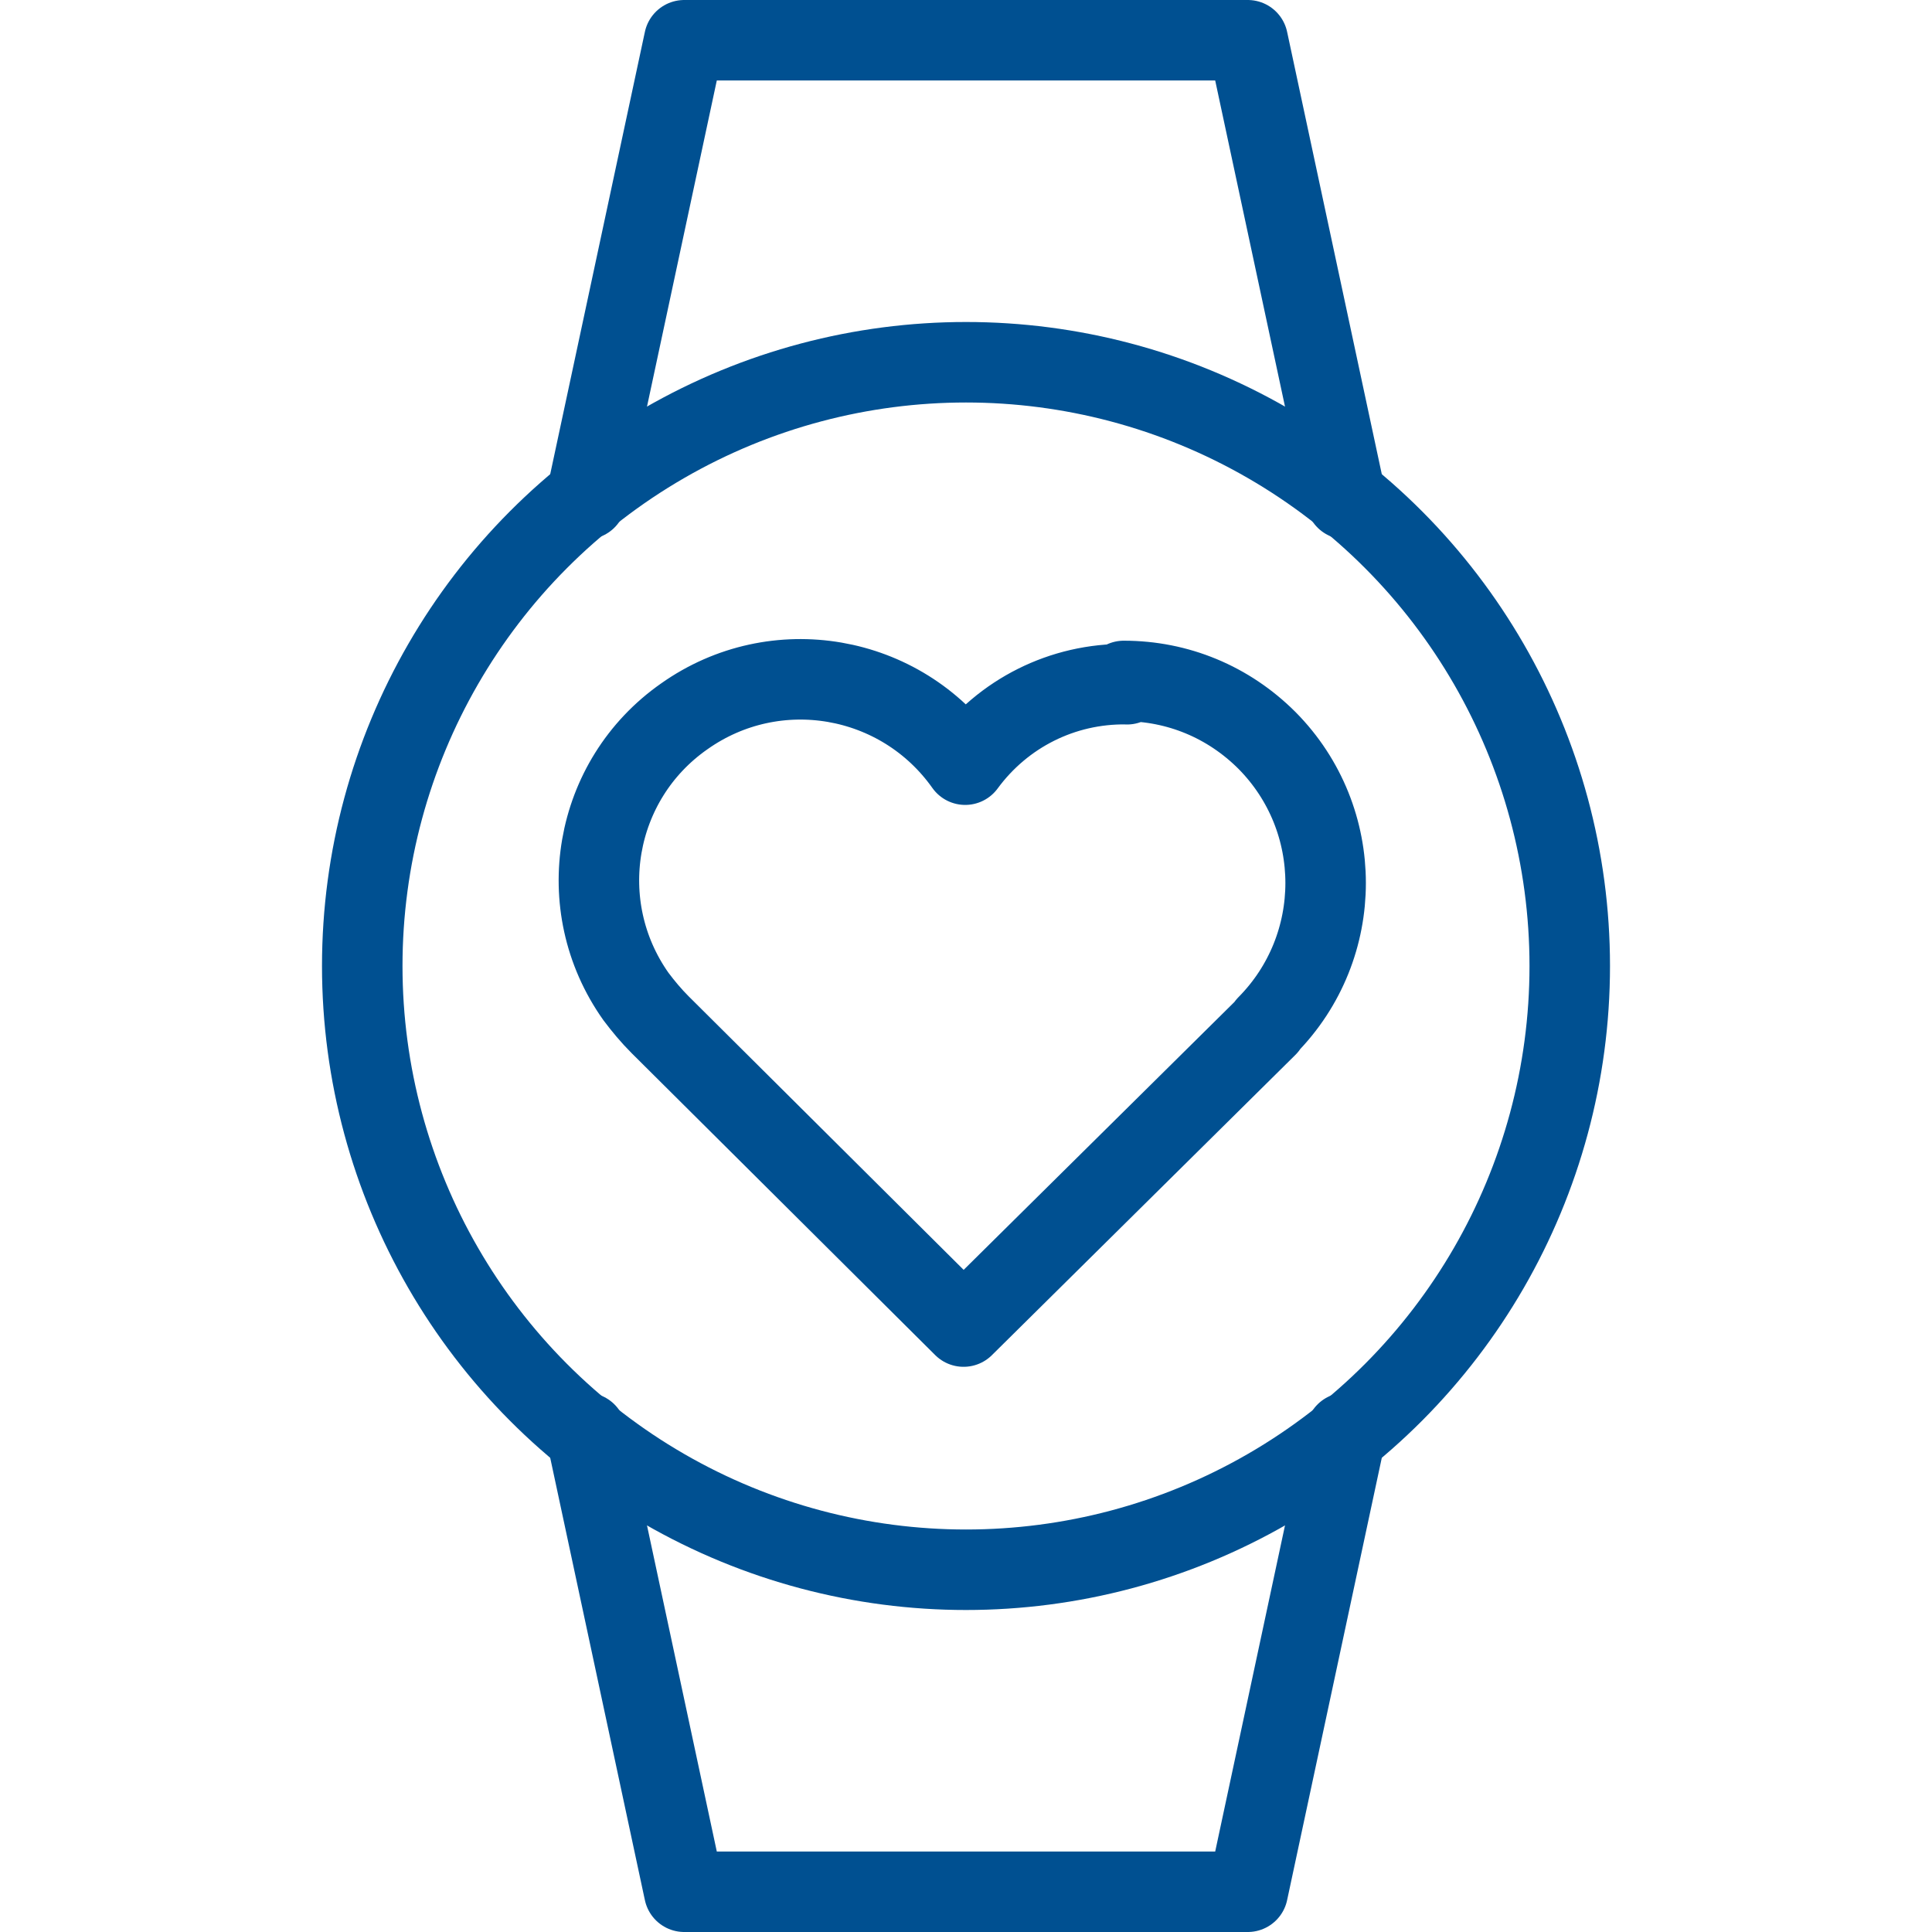
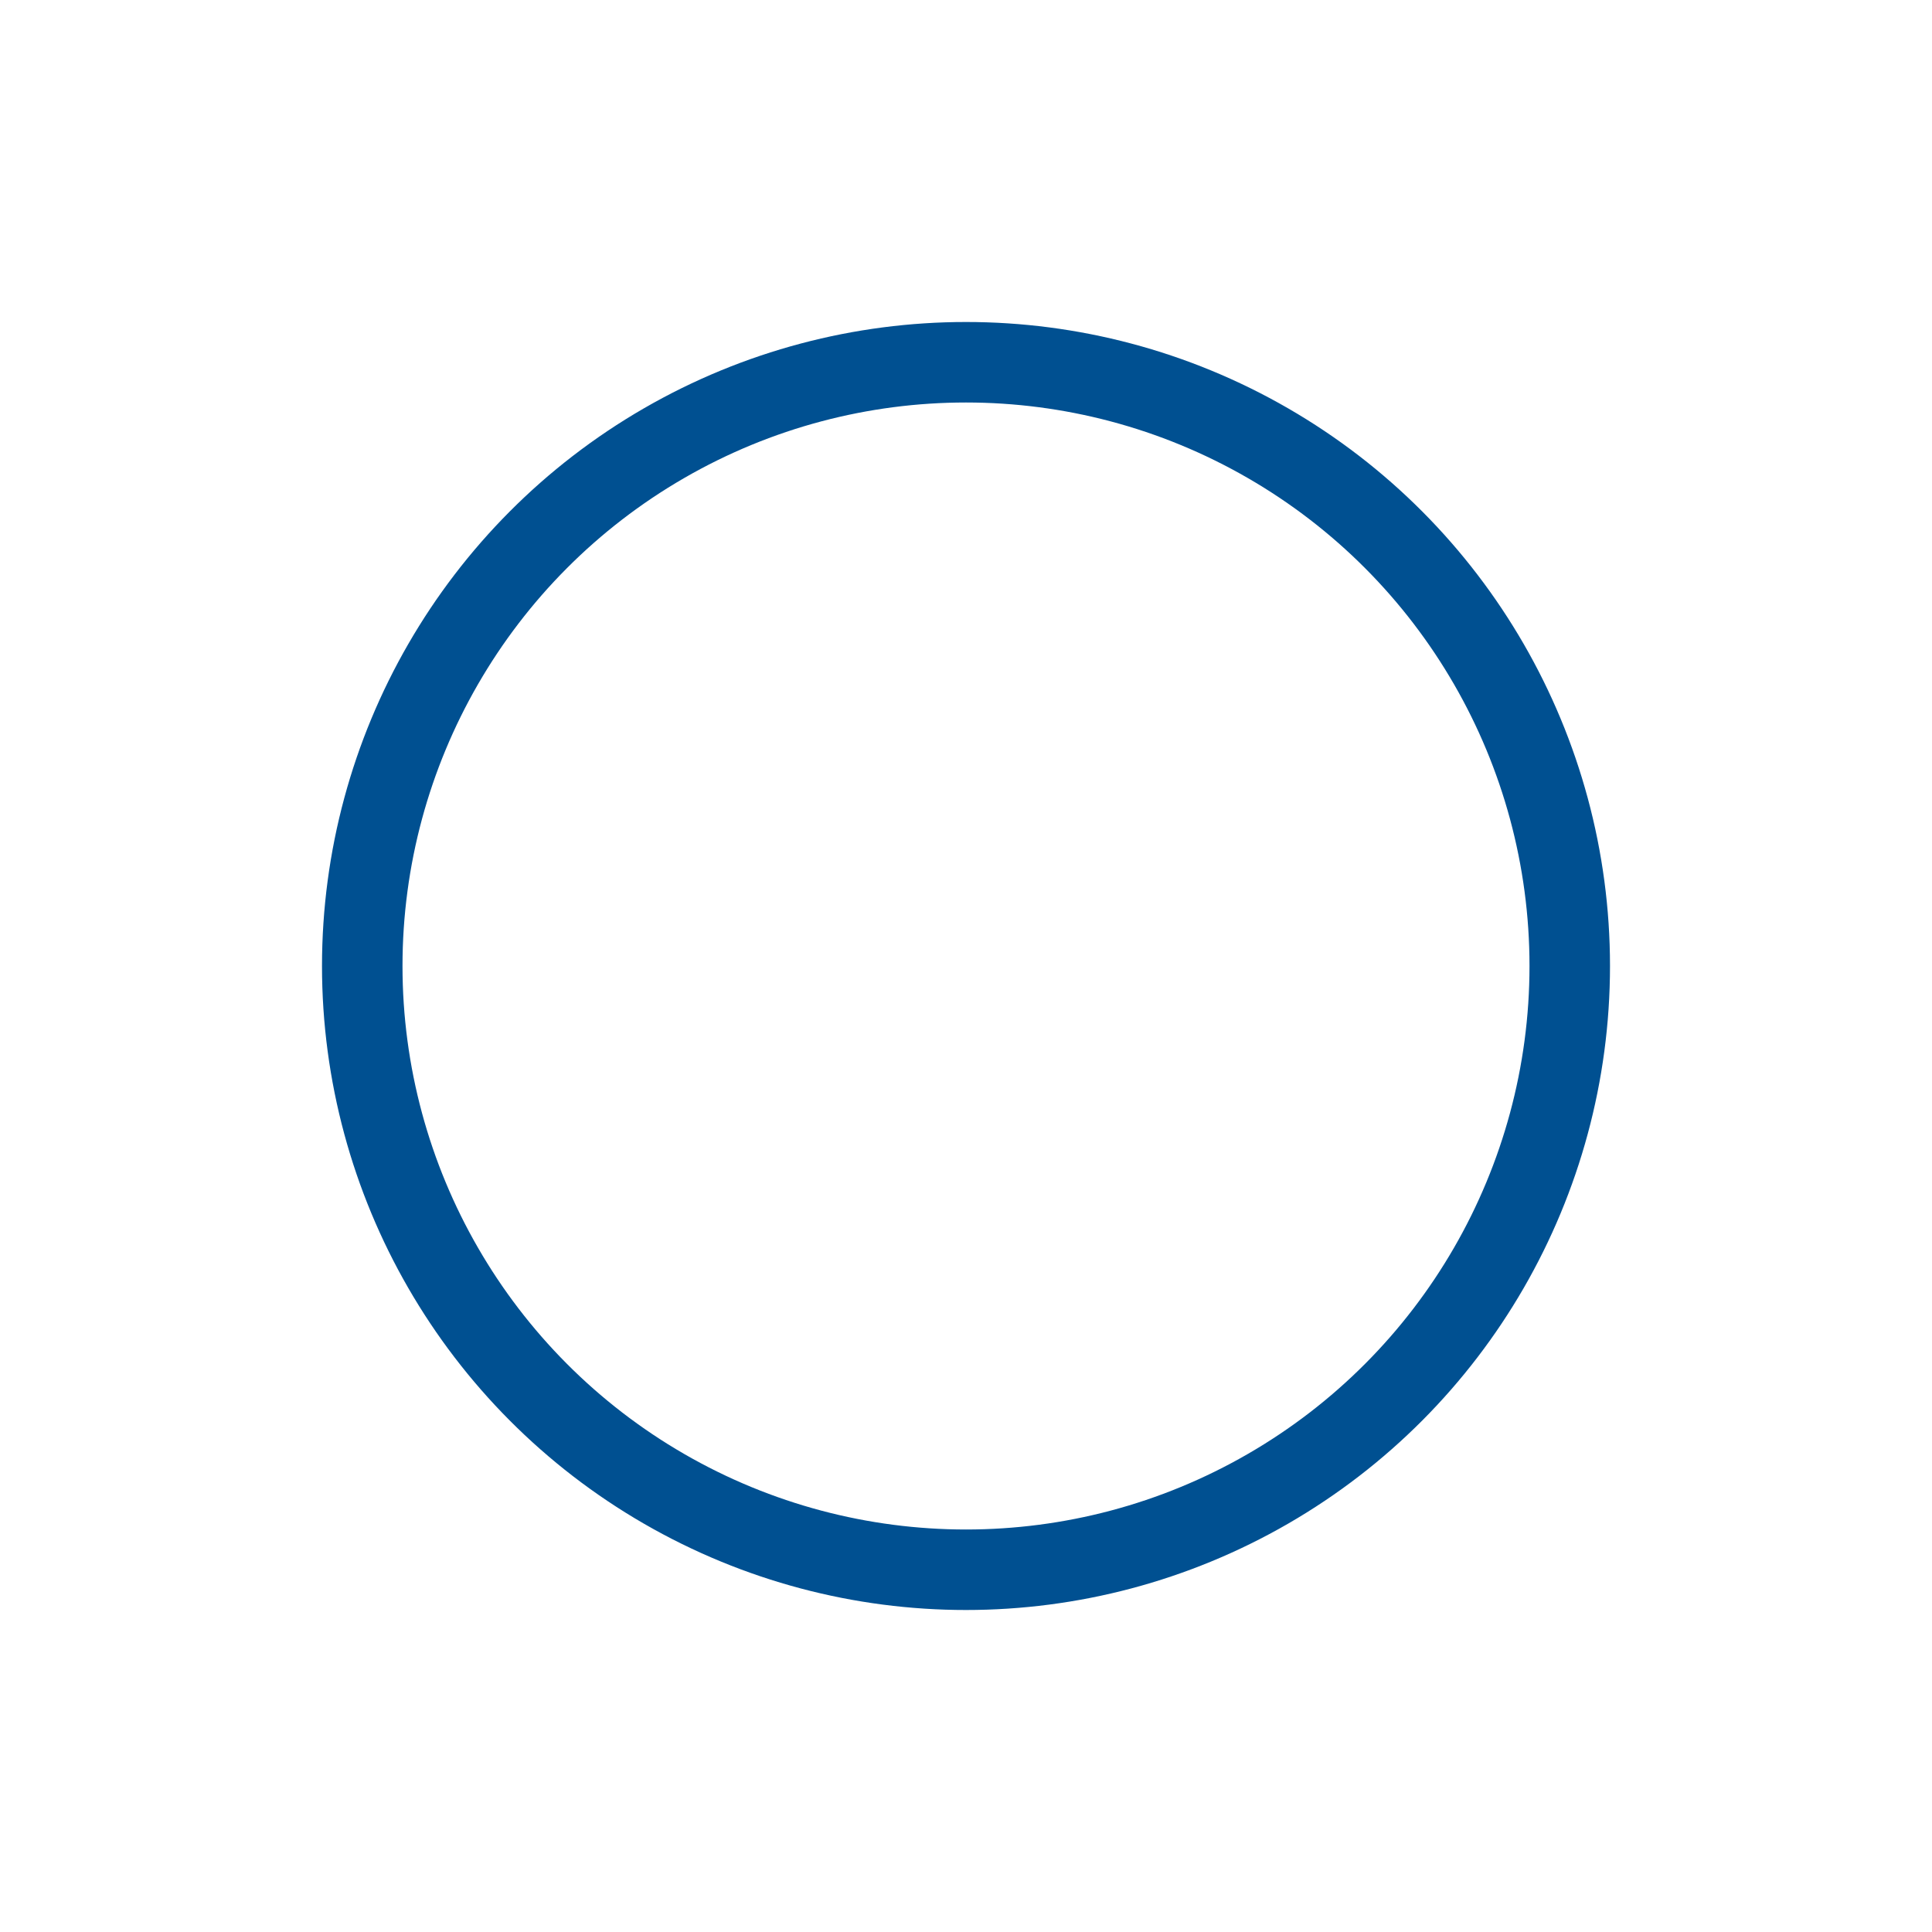
<svg xmlns="http://www.w3.org/2000/svg" viewBox="0 0 24 24" class="a">
  <style>.b{stroke-linecap: round; stroke-width: 1; stroke: #005091; fill: none; stroke-linejoin: round;}.a{}</style>
-   <path d="M14 8.5l-.01-.001c-.79-.01-1.53.36-2 1l0 0c-.8-1.13-2.36-1.4-3.49-.6 -1.13.79-1.4 2.35-.6 3.48 .09.12.19.24.3.35l3.77 3.75 3.77-3.73 0-.01c.97-.98.97-2.56 0-3.54 -.48-.48-1.11-.74-1.78-.74Z" class="b" />
-   <polyline points="16.72 6.2 15.5 .5 8.5 .5 7.28 6.2" class="b" />
-   <polyline points="7.28 17.8 8.5 23.5 15.5 23.5 16.72 17.8" class="b" />
  <circle cx="12" cy="12" r="7.5" class="b" />
</svg>